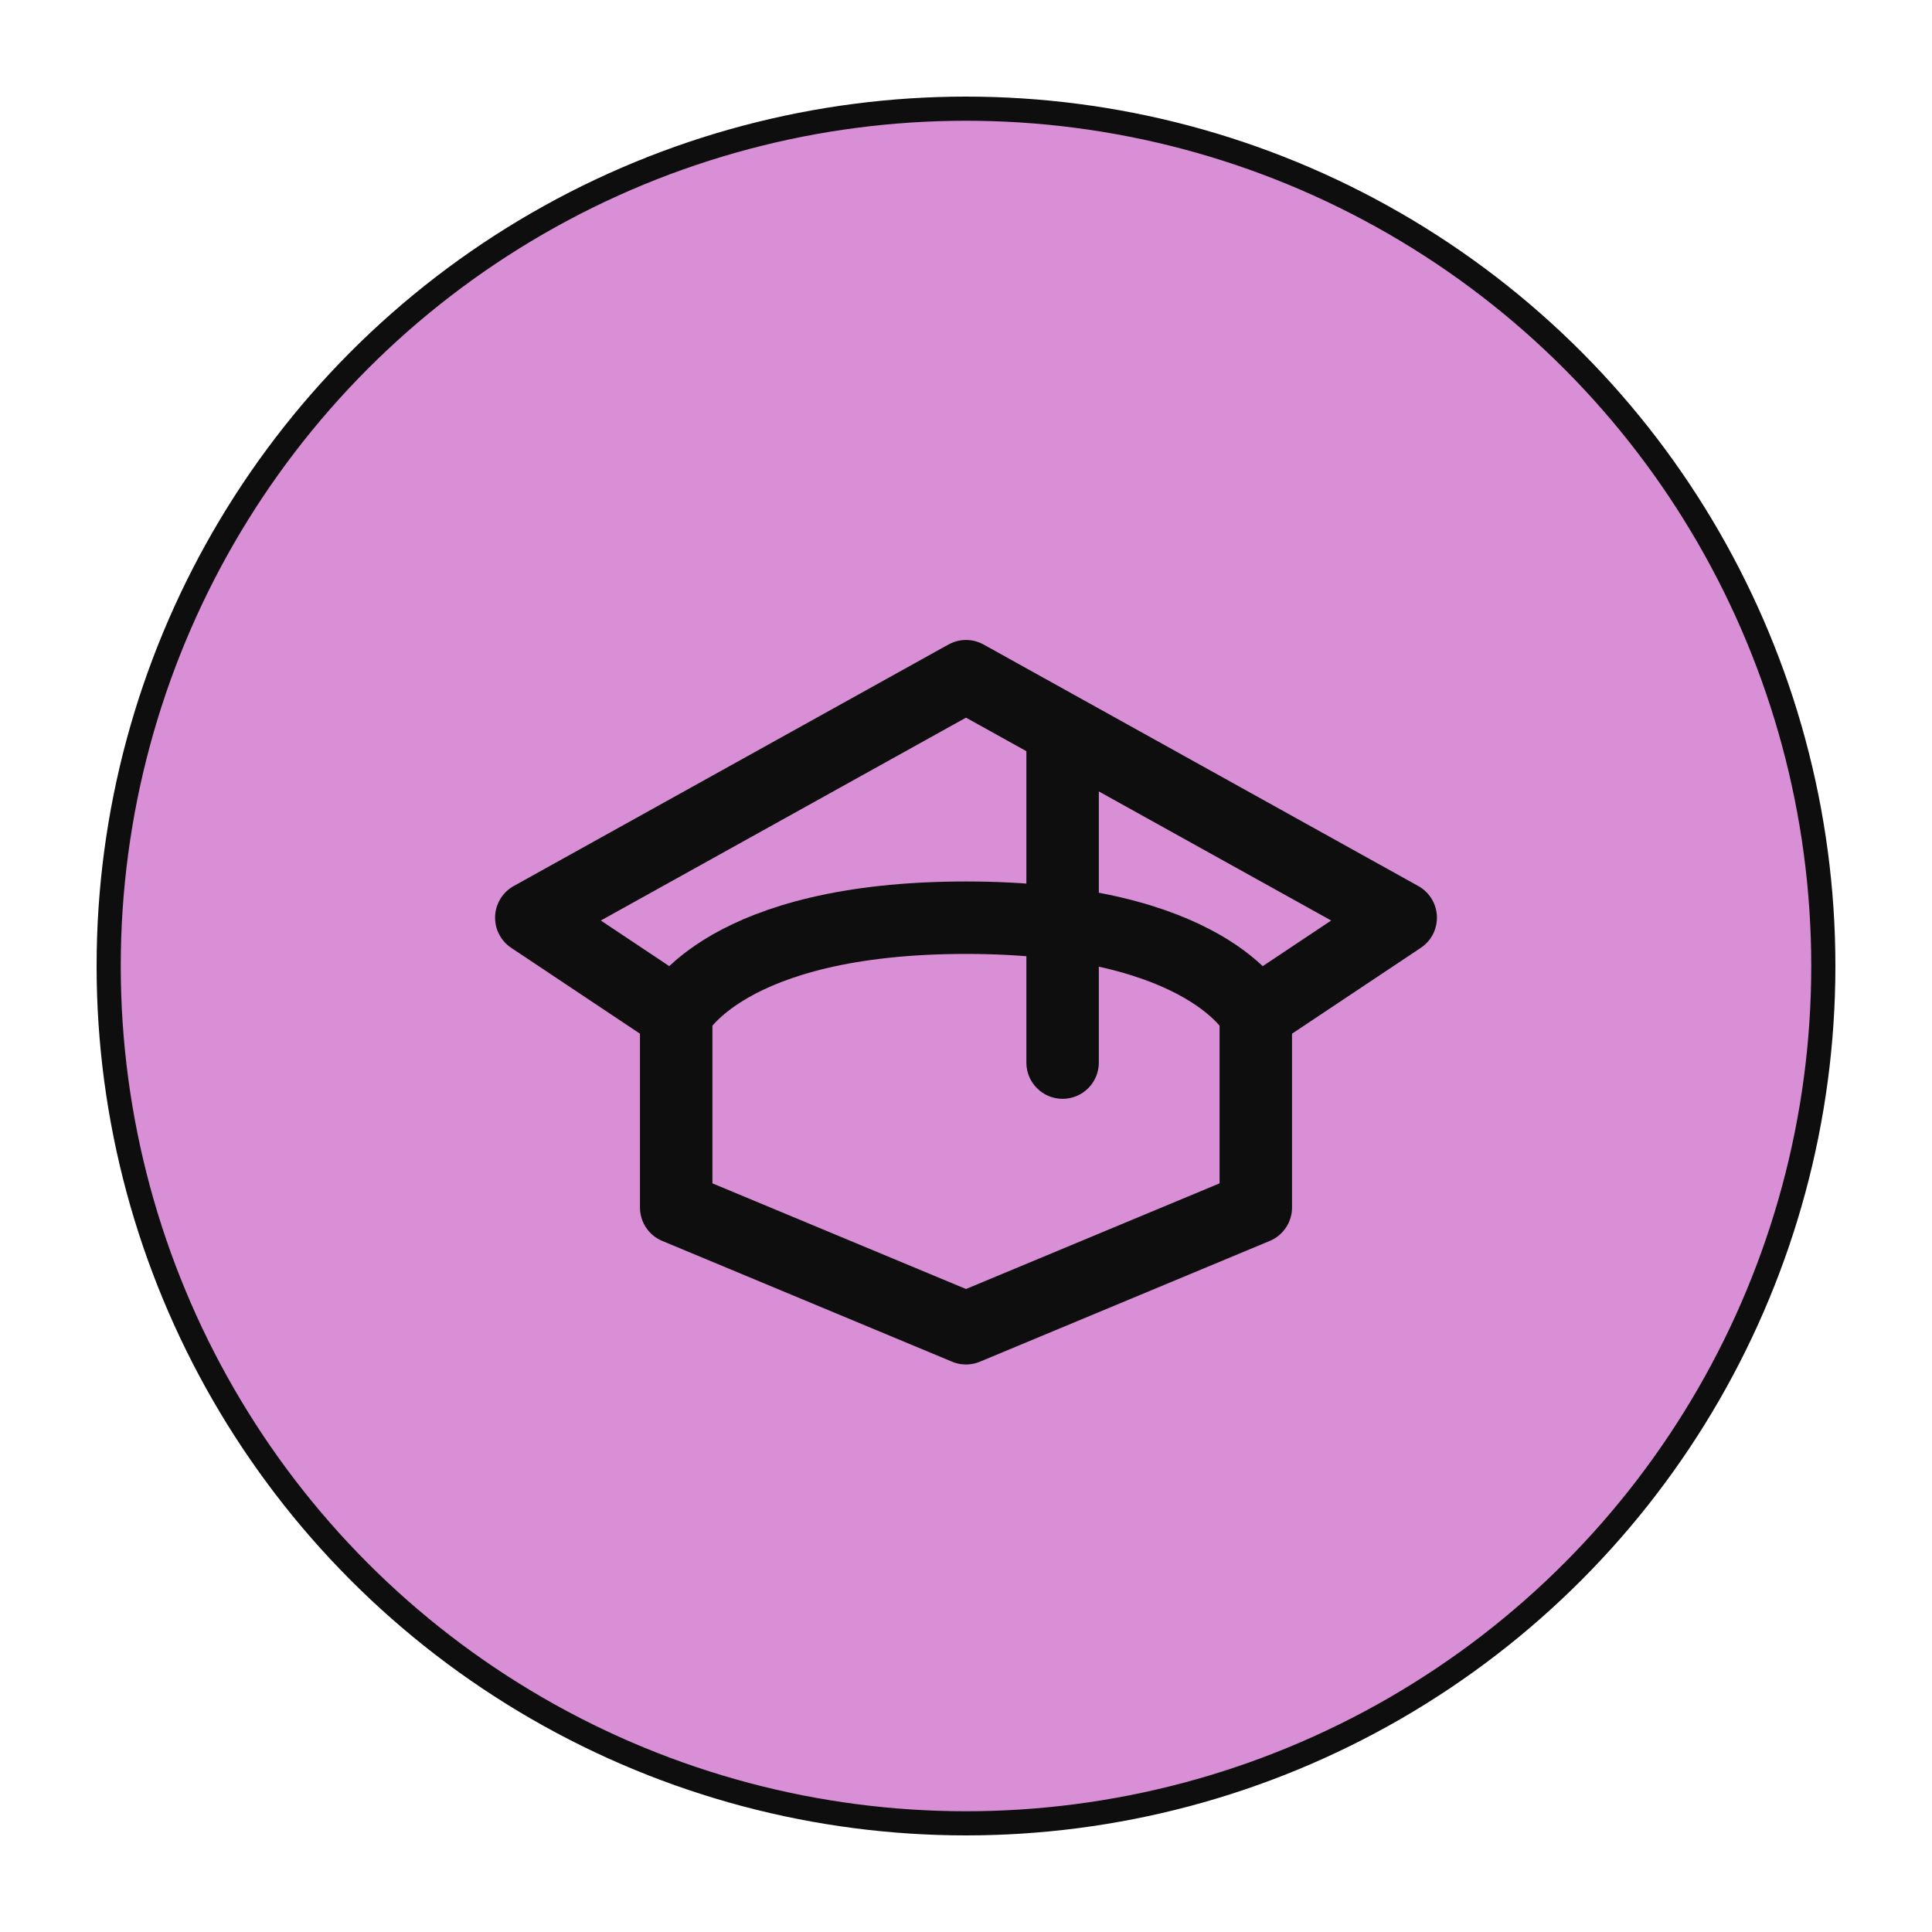
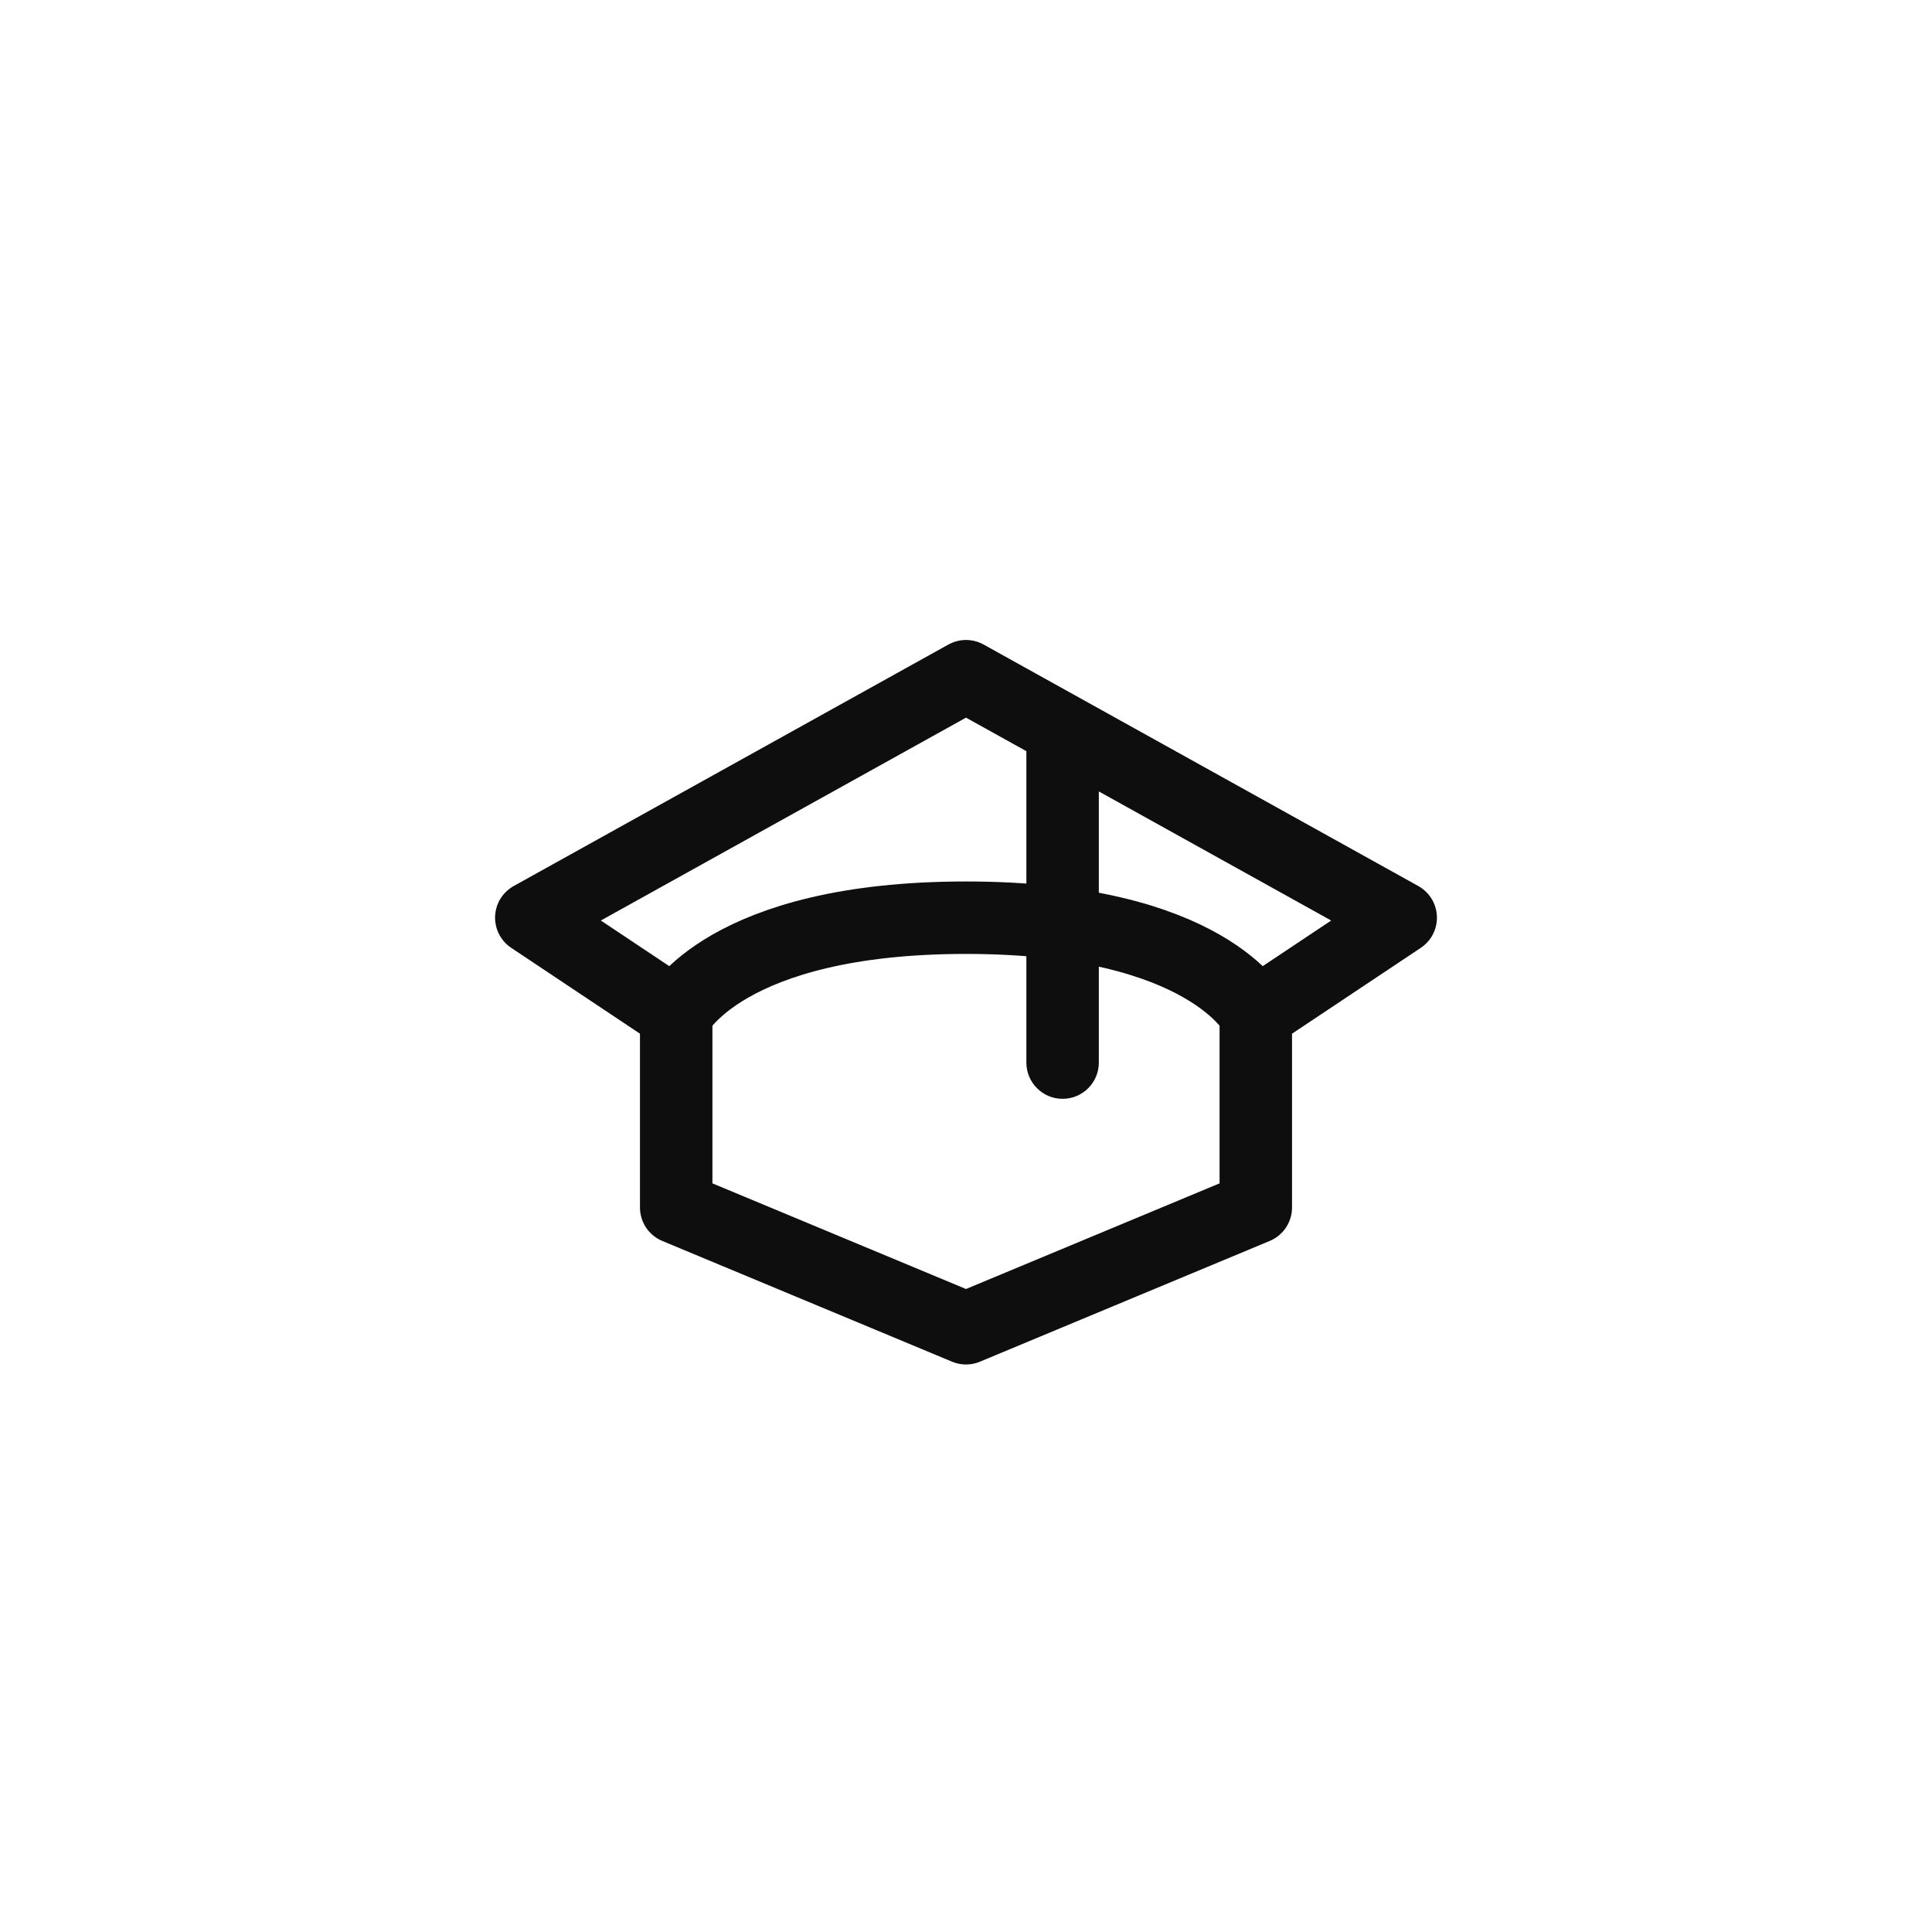
<svg xmlns="http://www.w3.org/2000/svg" width="80" height="80" viewBox="0 0 80 80" fill="none">
-   <circle cx="40" cy="40" r="35.5" fill="#D88FD5" stroke="#0E0E0E" />
  <path d="M28 42L22 38L40 28L58 38L52 42" stroke="#0E0E0E" stroke-width="3" stroke-linecap="round" stroke-linejoin="round" />
  <path d="M42.5 44C42.5 44.828 43.172 45.5 44 45.5C44.828 45.5 45.5 44.828 45.5 44H42.5ZM42.5 30V44H45.5V30H42.5Z" fill="#0E0E0E" />
  <path d="M28 42V50L40 55L52 50V42C52 42 50 38 40 38C30 38 28 42 28 42Z" stroke="#0E0E0E" stroke-width="3" stroke-linecap="round" stroke-linejoin="round" />
</svg>